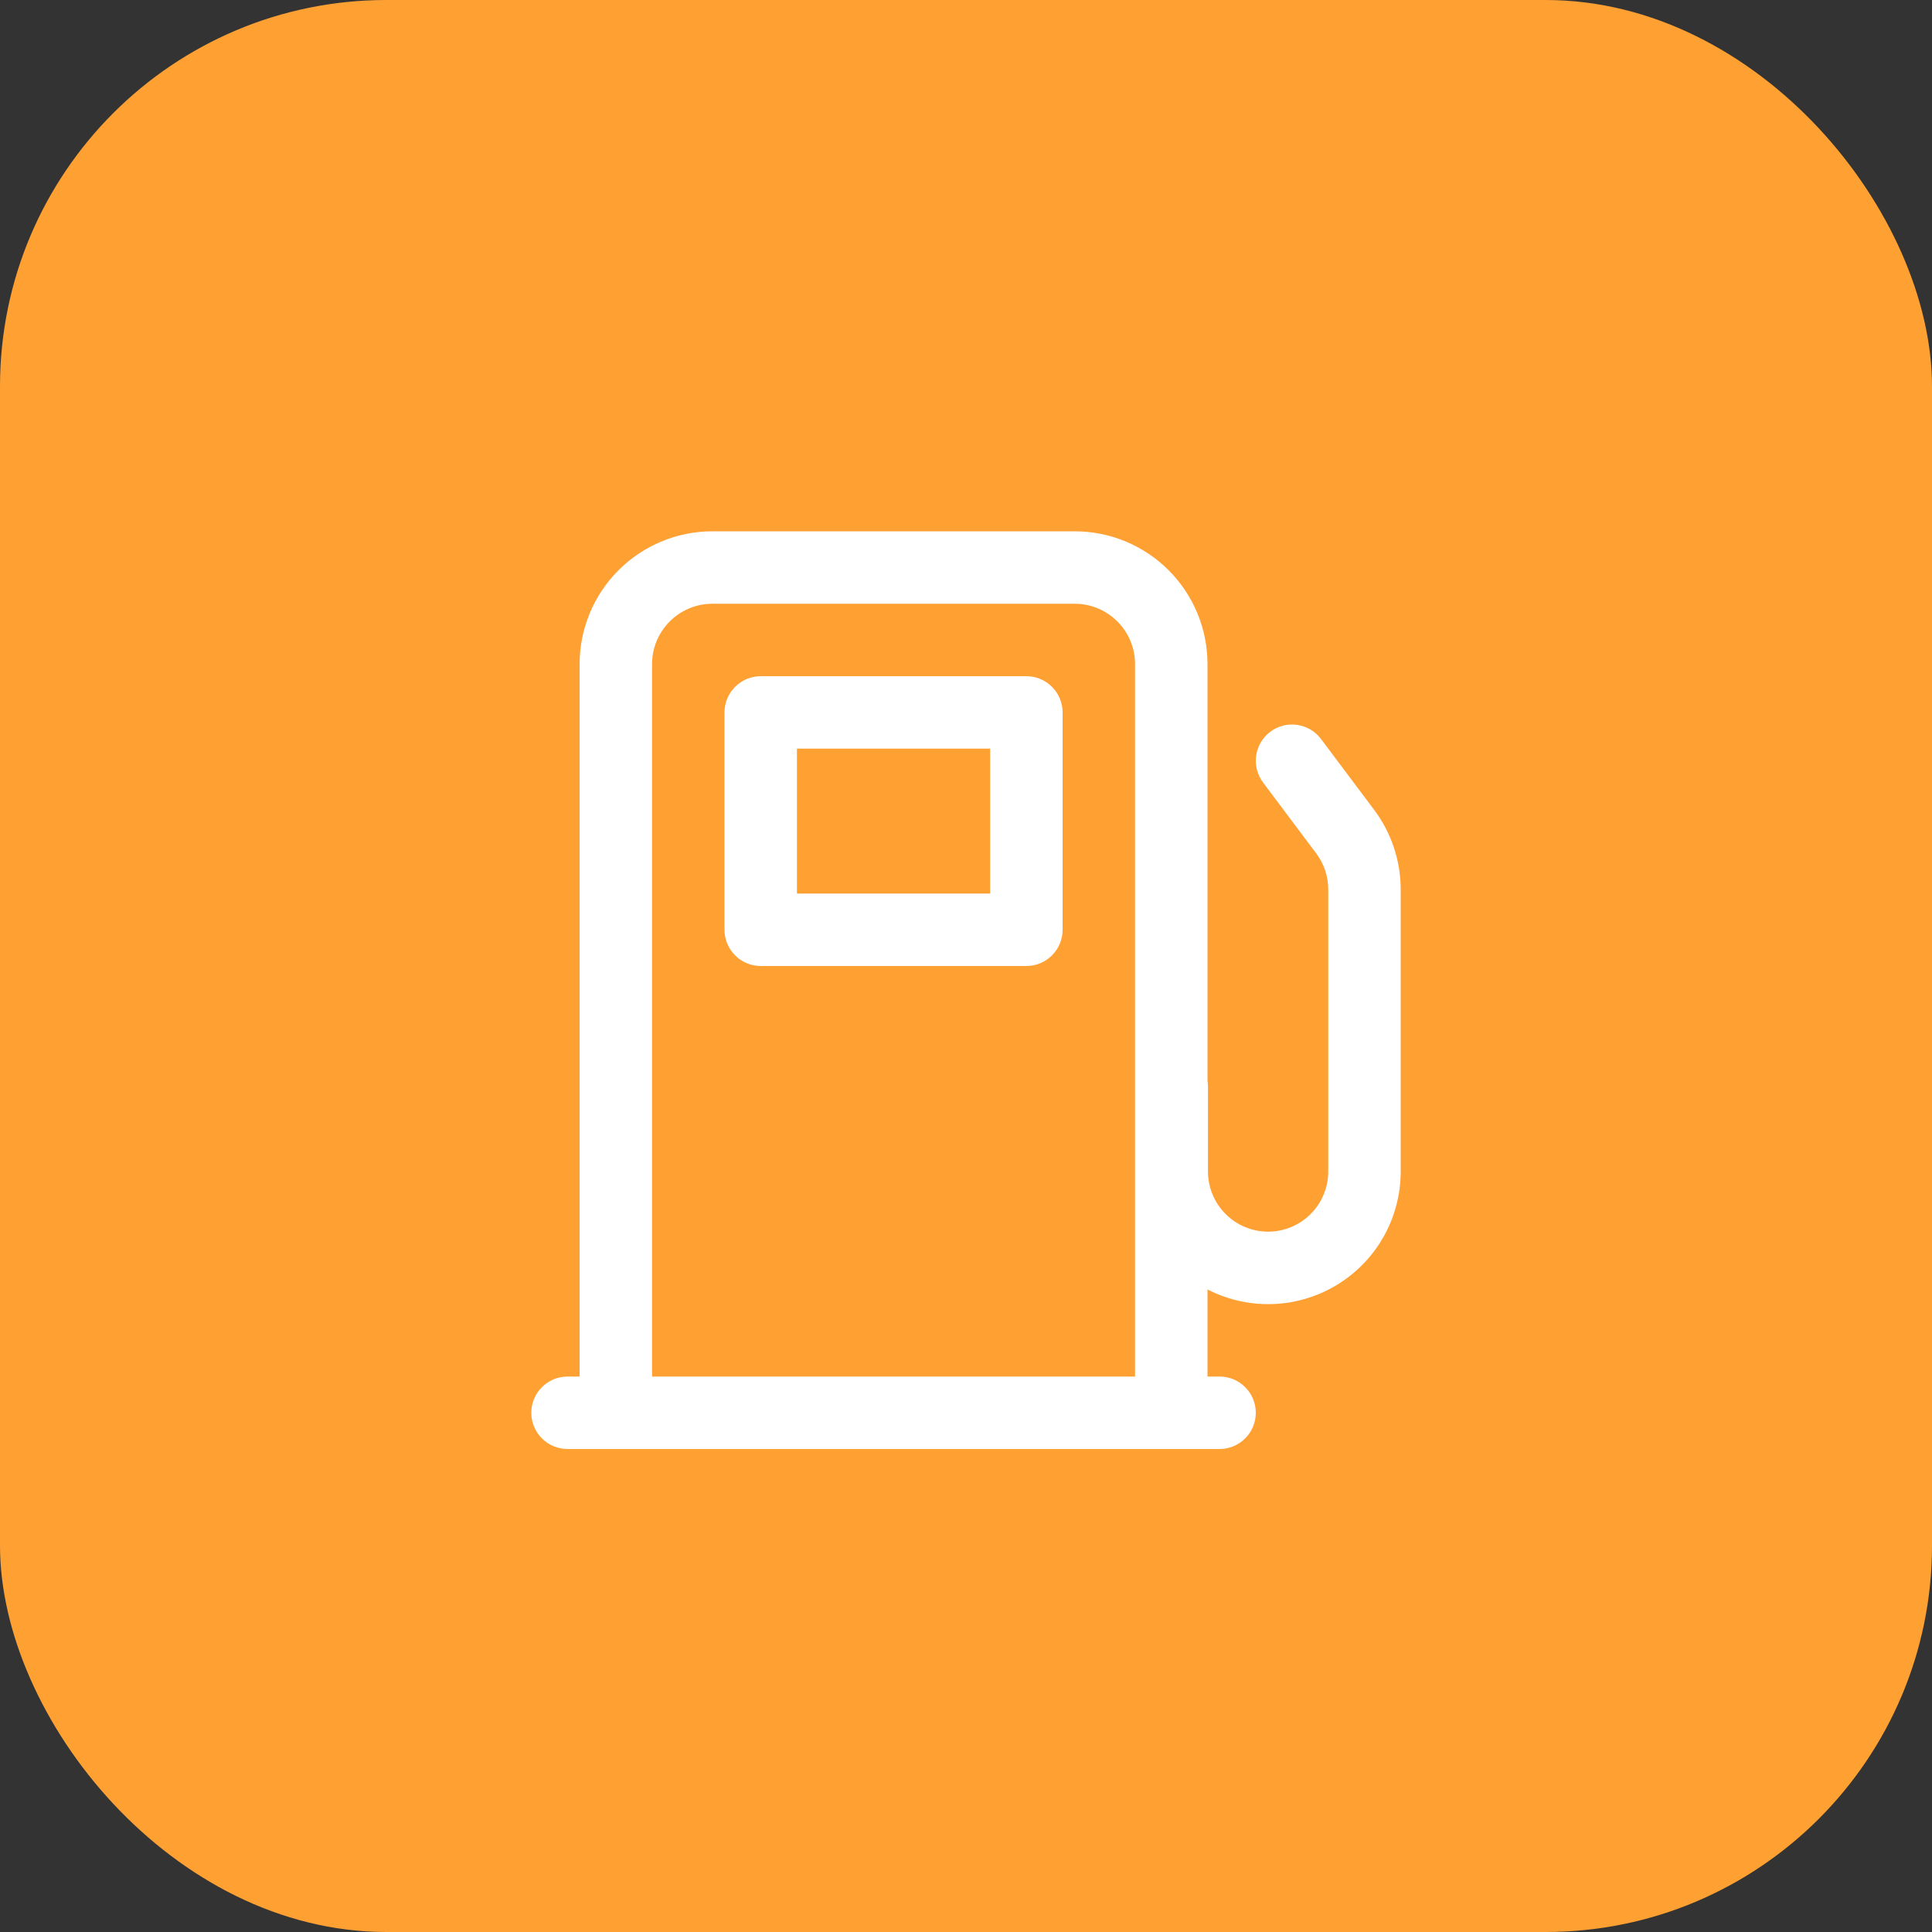
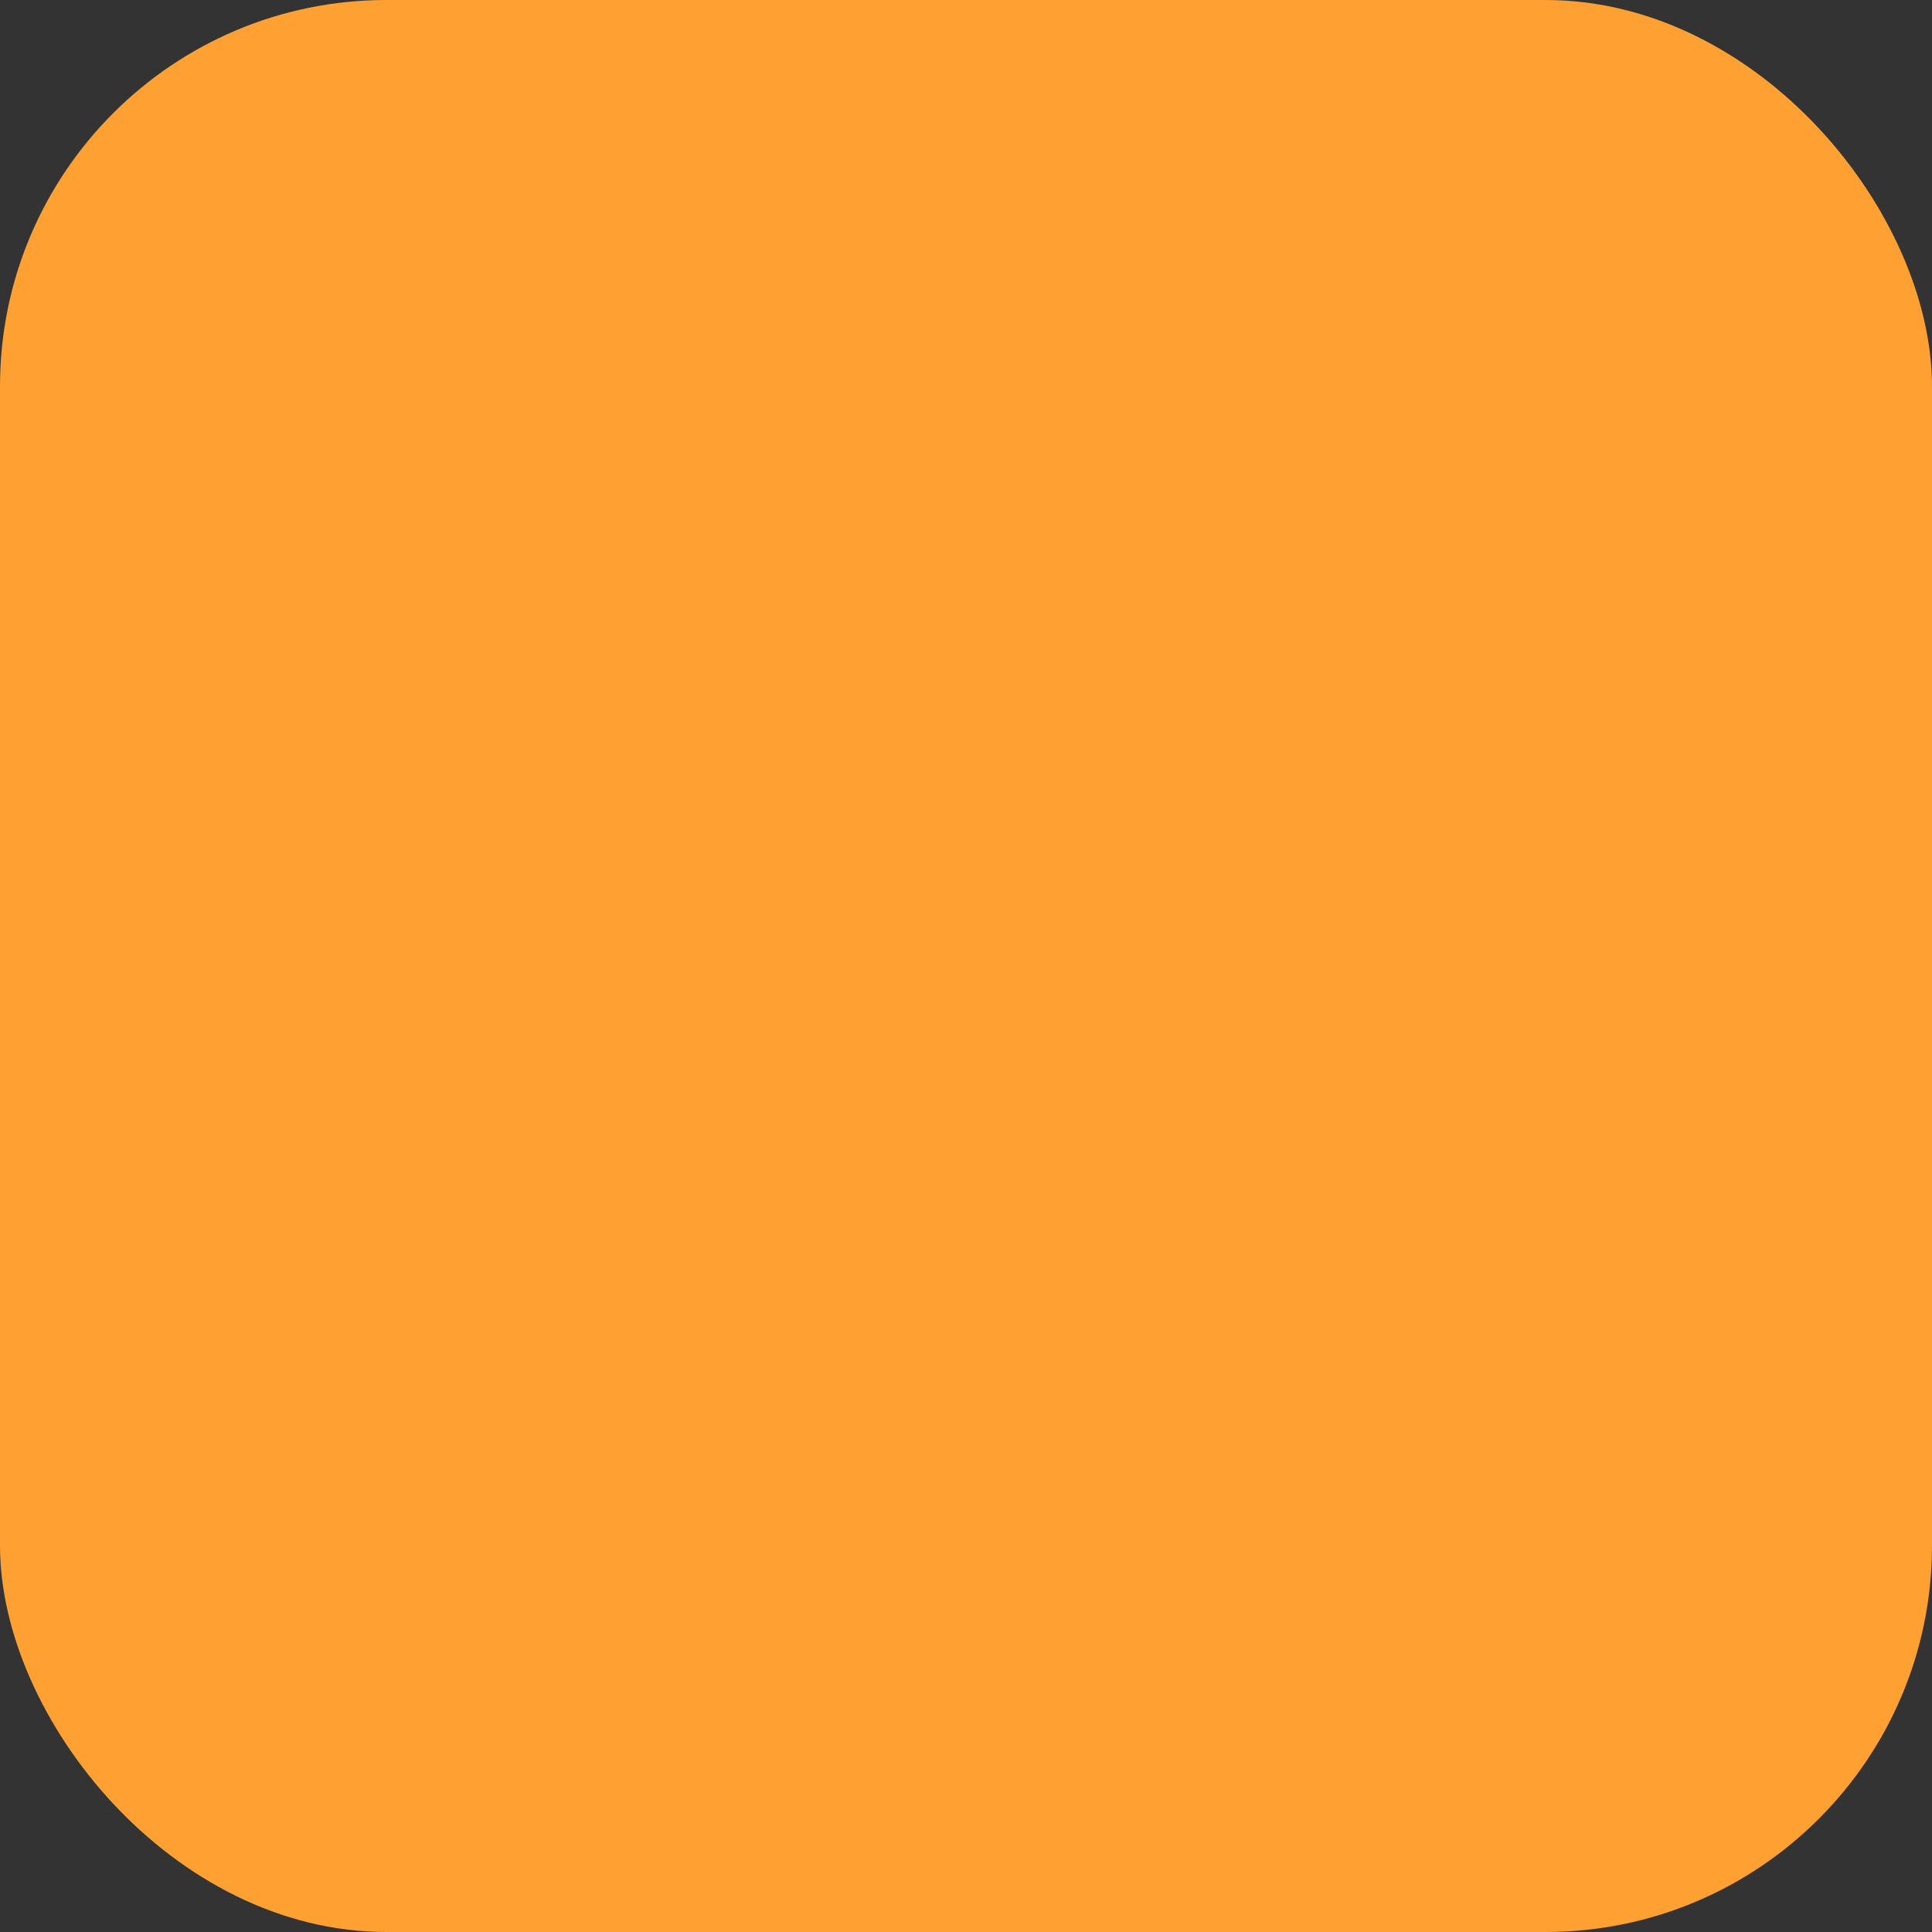
<svg xmlns="http://www.w3.org/2000/svg" width="40" height="40" viewBox="0 0 40 40" fill="none">
  <rect x="0" y="0" width="40" height="40" fill="#333333" stroke="none" />
  <rect width="40" height="40" rx="8" fill="#FFA033" />
-   <path d="M15.75 14C15.551 14 15.36 14.079 15.22 14.22C15.079 14.36 15 14.551 15 14.75V19.25C15 19.664 15.336 20 15.75 20H21.25C21.449 20 21.64 19.921 21.78 19.78C21.921 19.64 22 19.449 22 19.25V14.75C22 14.551 21.921 14.36 21.78 14.22C21.64 14.079 21.449 14 21.25 14H15.75ZM16.5 18.5V15.5H20.5V18.5H16.5ZM14.75 11C14.021 11 13.321 11.29 12.806 11.806C12.29 12.321 12 13.021 12 13.75V28.5H11.75C11.551 28.5 11.36 28.579 11.22 28.72C11.079 28.86 11 29.051 11 29.25C11 29.449 11.079 29.64 11.22 29.78C11.36 29.921 11.551 30 11.75 30H25.25C25.449 30 25.64 29.921 25.78 29.78C25.921 29.64 26 29.449 26 29.25C26 29.051 25.921 28.86 25.78 28.72C25.64 28.579 25.449 28.5 25.25 28.5H25V26.697C25.419 26.912 25.885 27.016 26.355 26.999C26.826 26.982 27.284 26.844 27.685 26.599C28.087 26.353 28.419 26.009 28.649 25.599C28.879 25.188 29 24.726 29 24.255V18.417C29 17.822 28.807 17.243 28.45 16.767L27.35 15.3C27.231 15.141 27.053 15.036 26.856 15.008C26.659 14.979 26.459 15.031 26.3 15.15C26.141 15.269 26.036 15.447 26.008 15.644C25.979 15.841 26.031 16.041 26.15 16.2L27.25 17.667C27.412 17.883 27.5 18.147 27.5 18.417V24.255C27.5 24.419 27.468 24.58 27.405 24.731C27.343 24.883 27.251 25.02 27.135 25.135C27.02 25.251 26.883 25.343 26.731 25.405C26.58 25.468 26.419 25.5 26.255 25.5C26.091 25.5 25.93 25.468 25.779 25.405C25.628 25.343 25.49 25.251 25.375 25.135C25.259 25.02 25.167 24.883 25.105 24.731C25.042 24.58 25.01 24.419 25.01 24.255V22.5C25.009 22.459 25.006 22.419 25 22.379V13.75C25 13.389 24.929 13.031 24.791 12.698C24.652 12.364 24.45 12.061 24.195 11.806C23.939 11.55 23.636 11.348 23.302 11.209C22.969 11.071 22.611 11 22.25 11H14.75ZM23.5 28.5H13.5V13.75C13.5 13.06 14.06 12.5 14.75 12.5H22.25C22.94 12.5 23.5 13.06 23.5 13.75V28.5Z" fill="white" />
</svg>